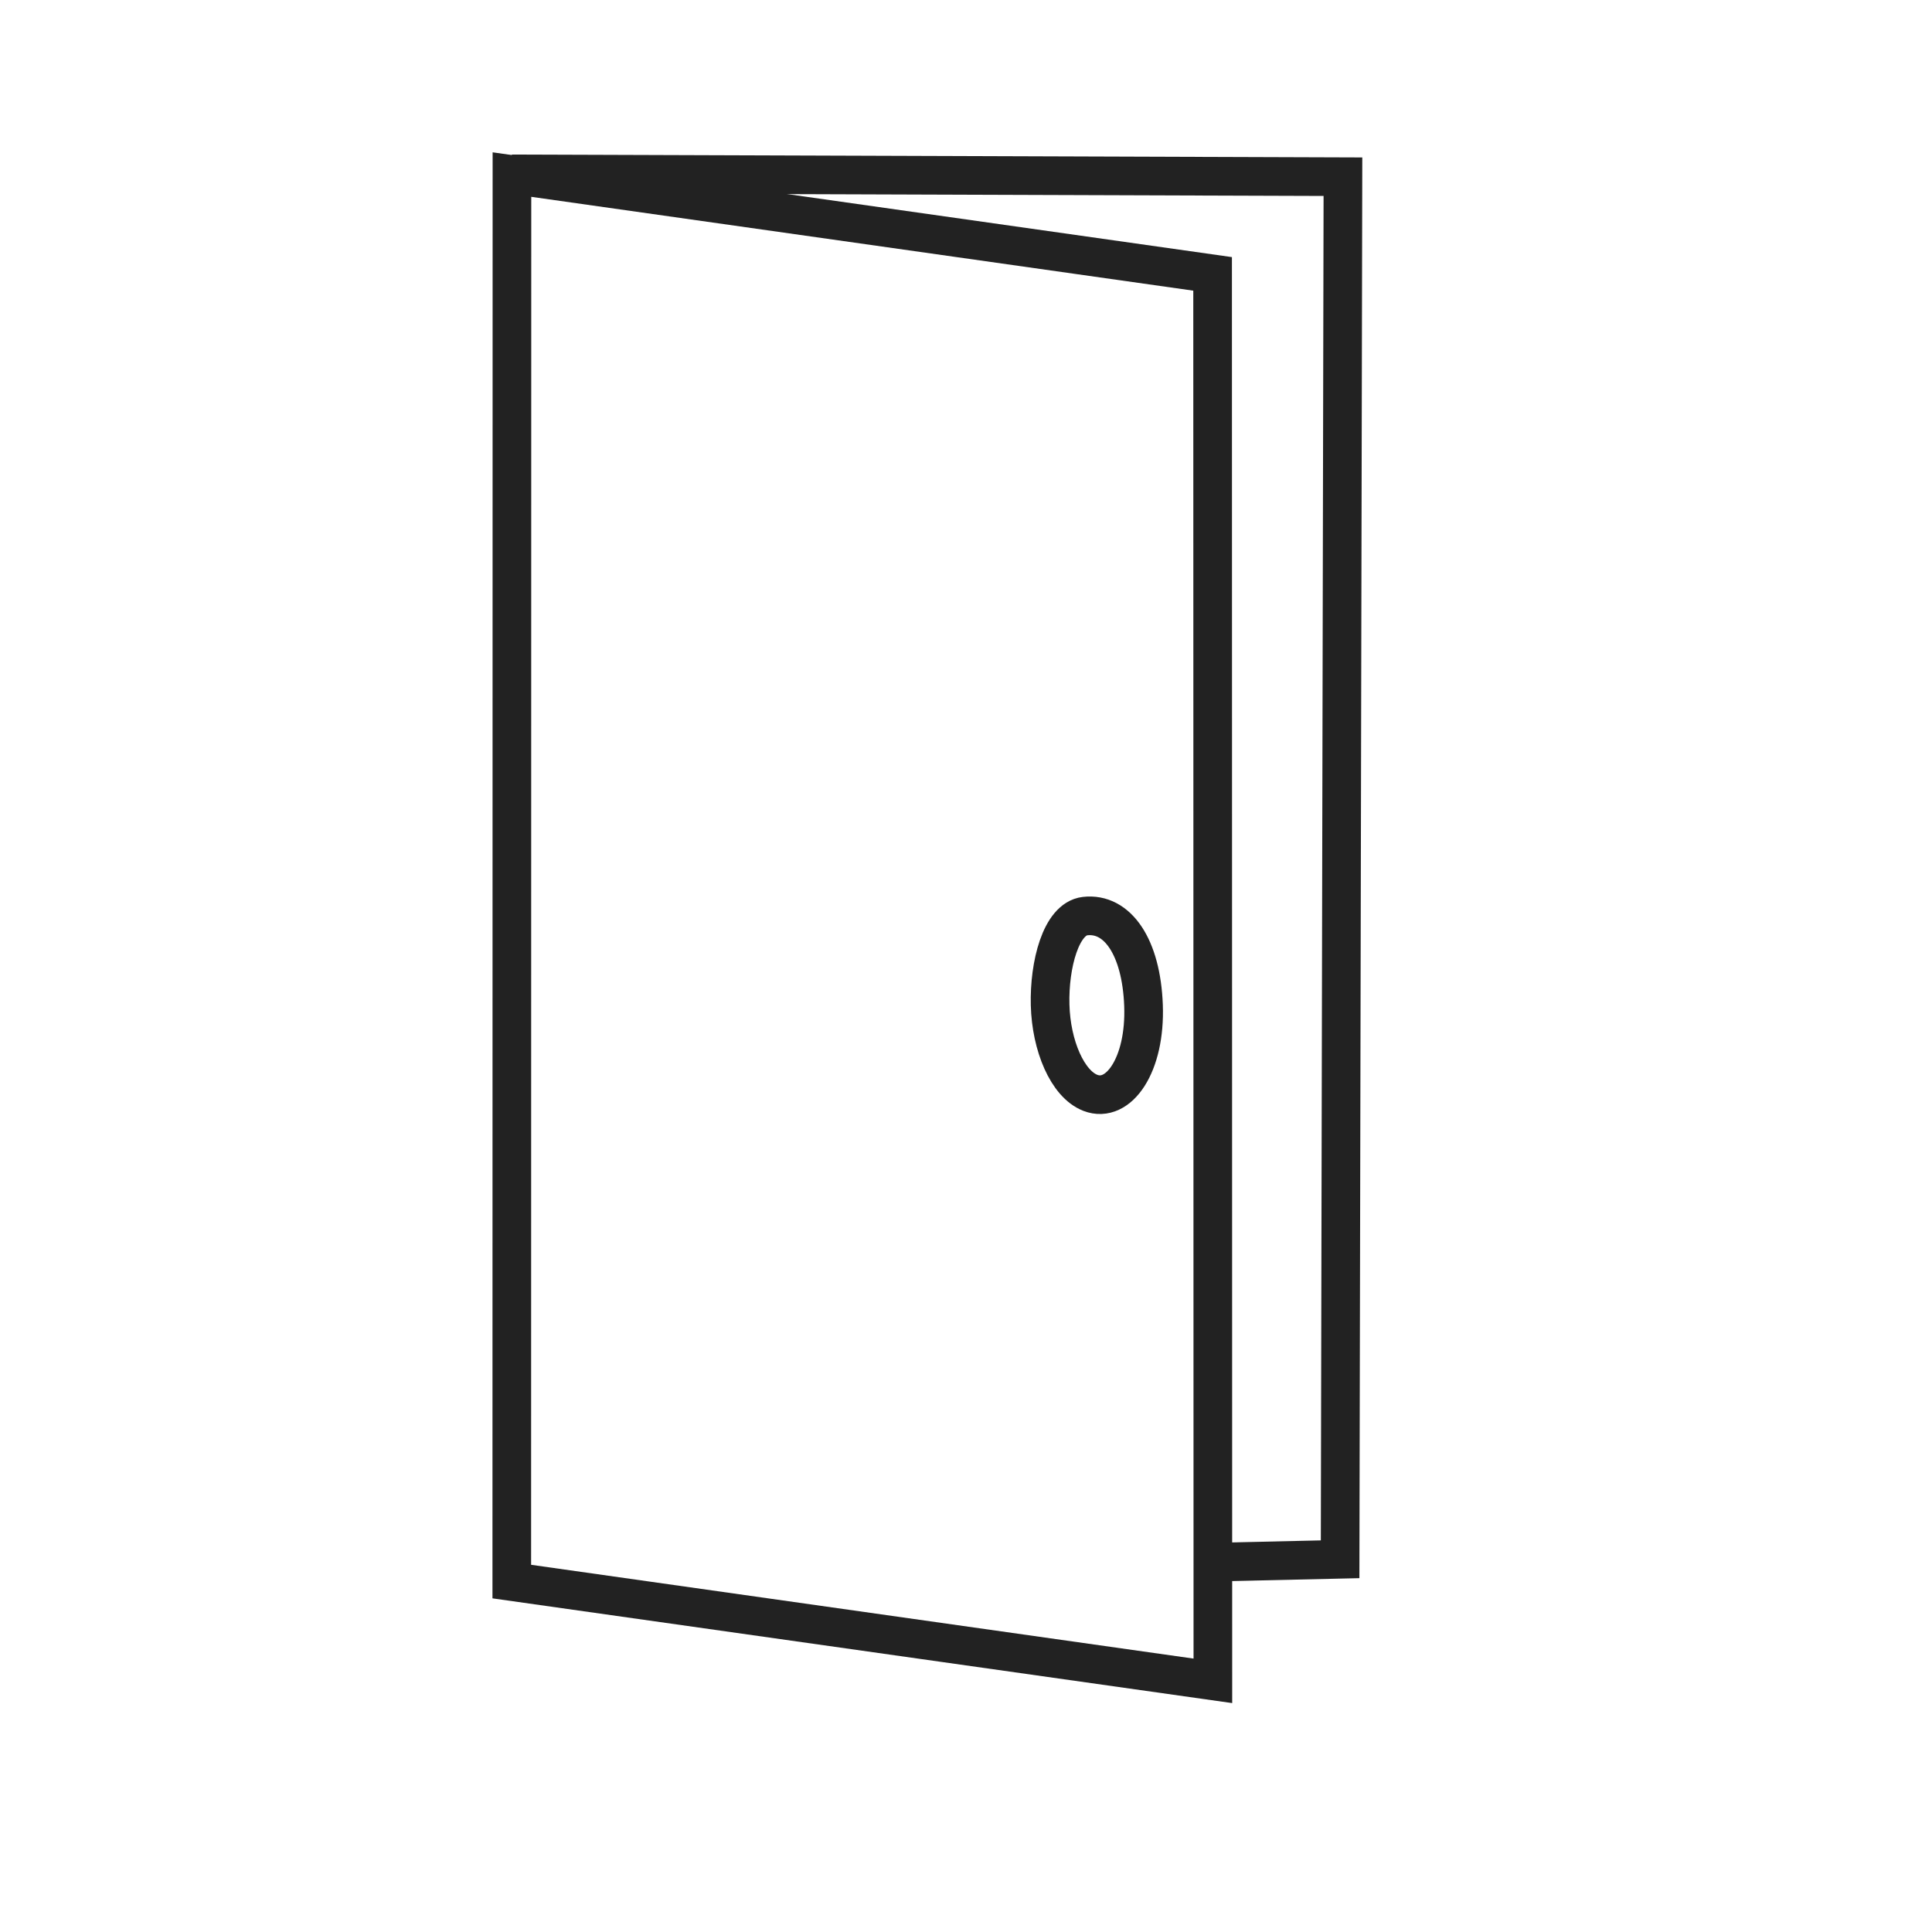
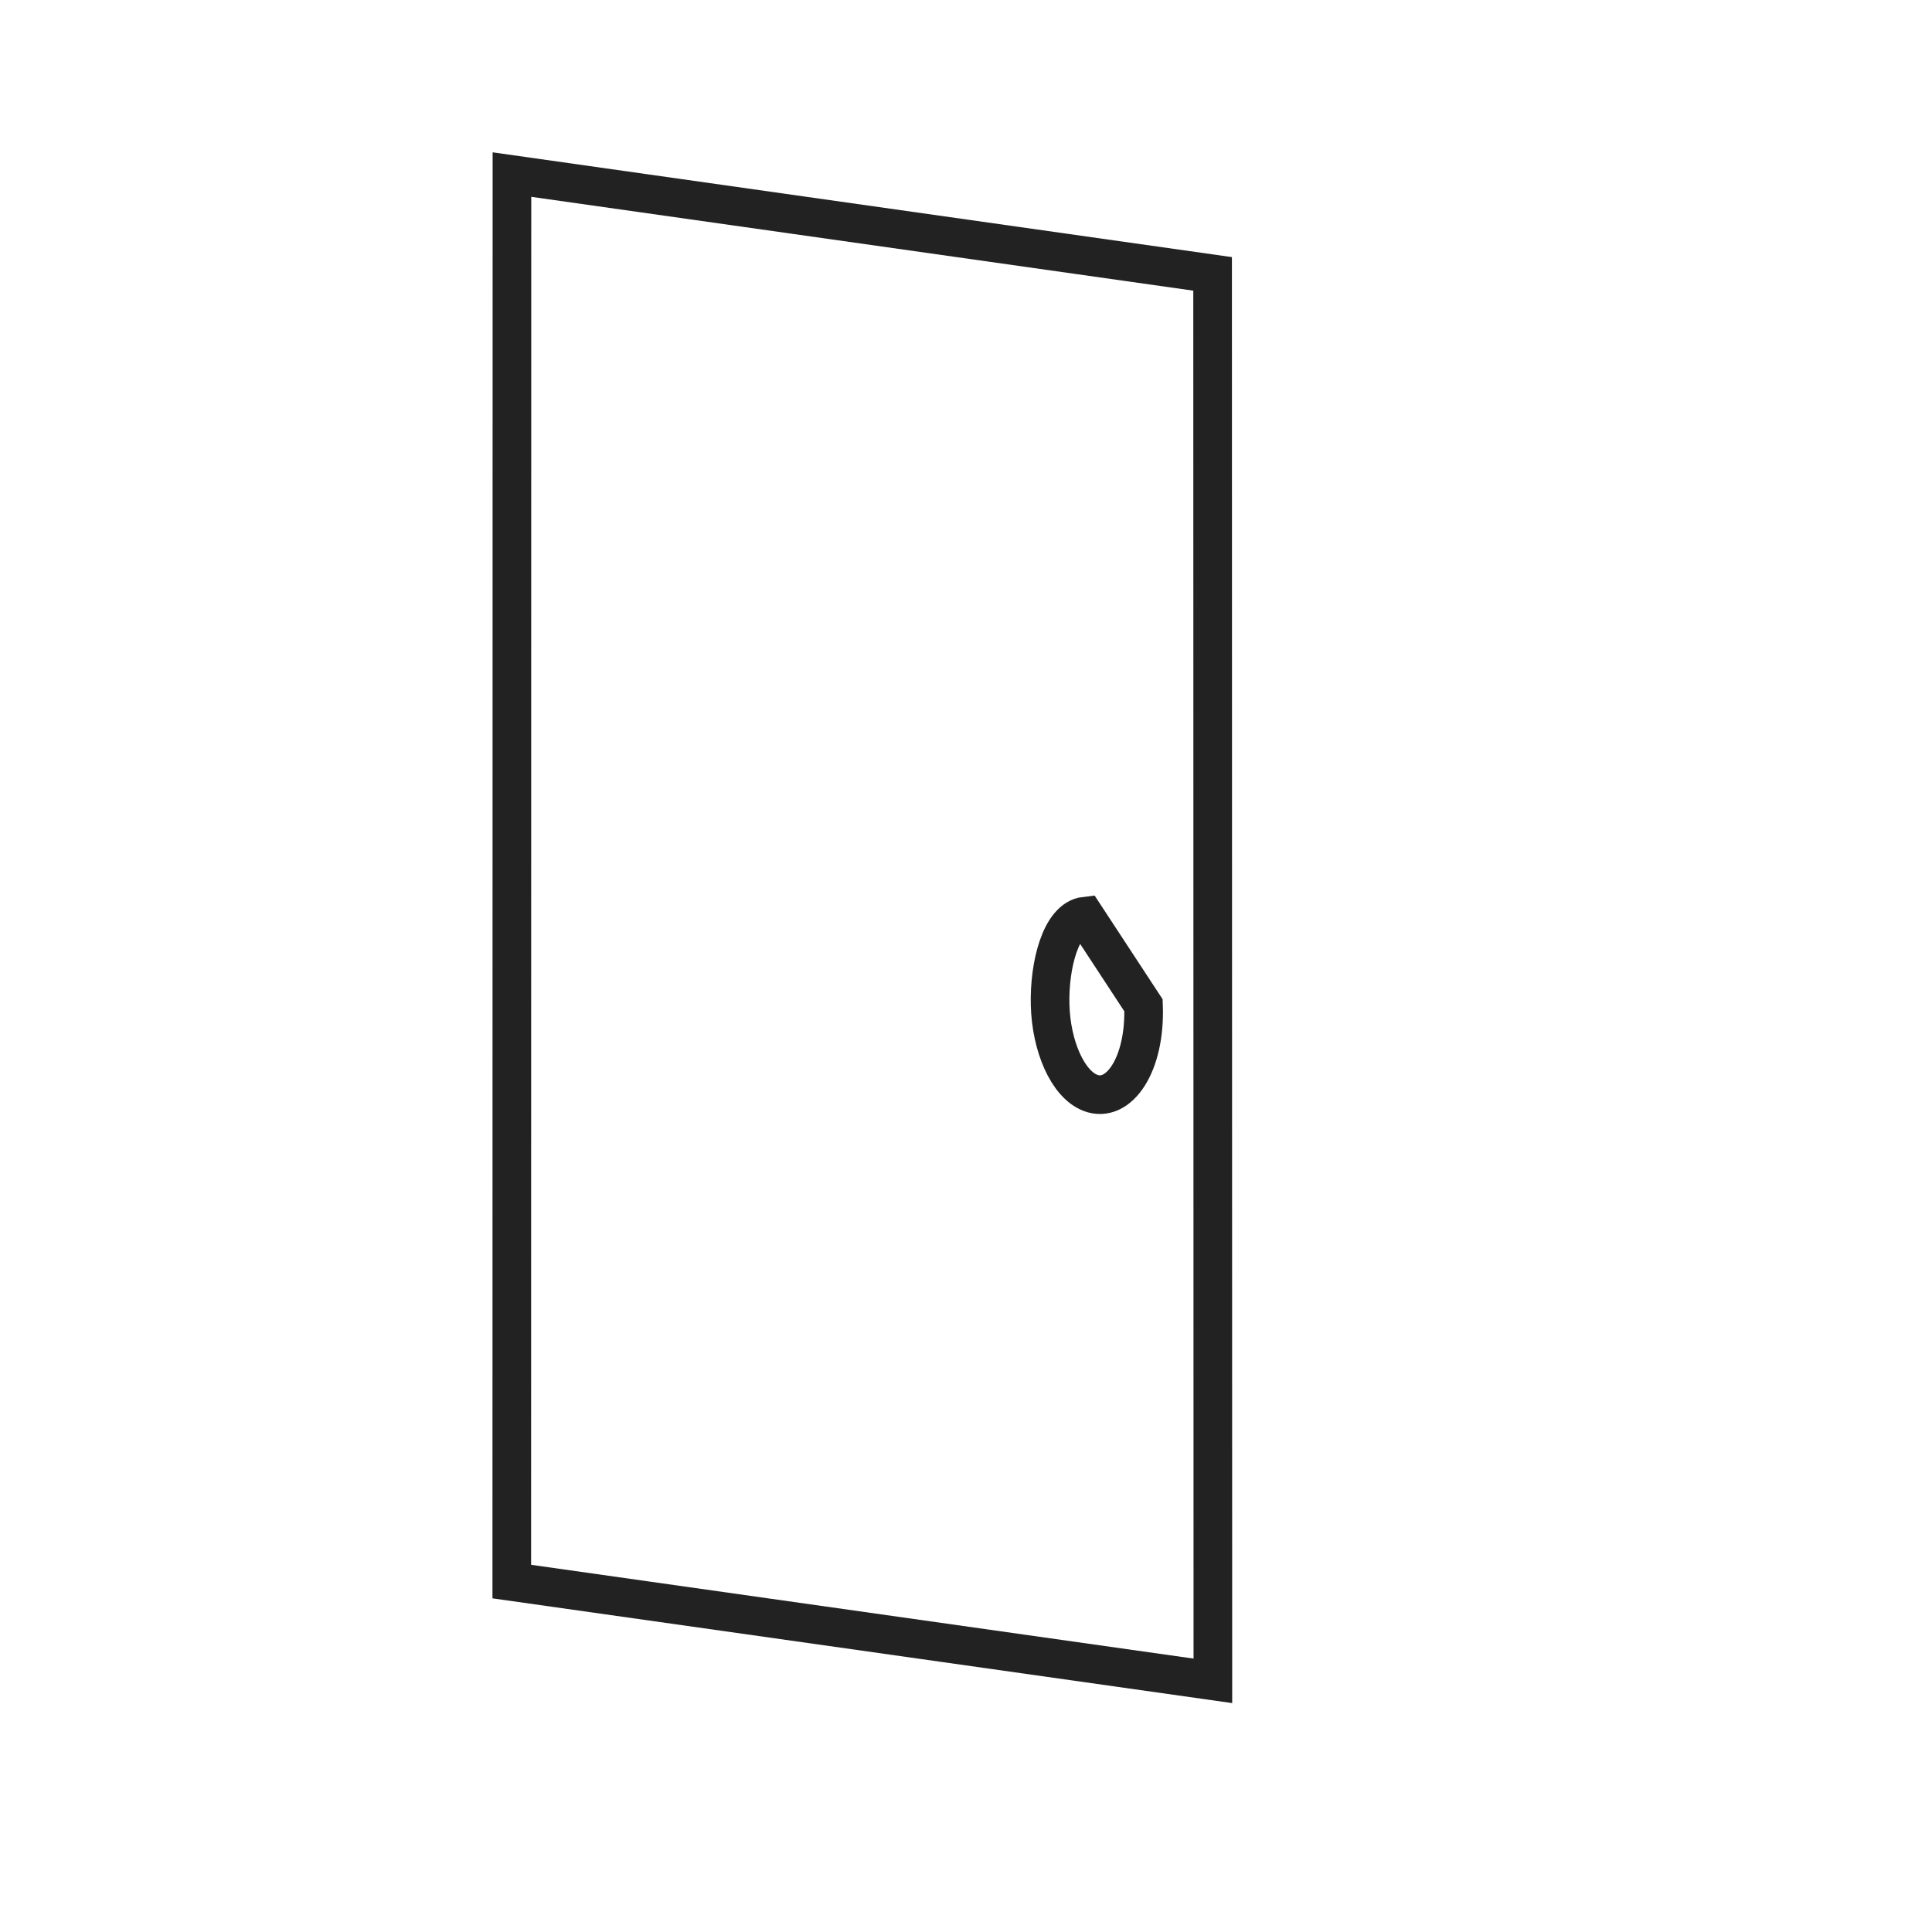
<svg xmlns="http://www.w3.org/2000/svg" width="800px" height="800px" viewBox="0 0 50 50">
  <defs>
    <style>.st0{fill:none;stroke:#222222}</style>
  </defs>
  <path class="st0" d="M13.249,4.518,31.382,7.088,31.389,43.5,13.245,40.931Z" />
-   <path class="st0" d="M13.245,4.5l21.51.073-.073,35.781-3.219.073" />
-   <path class="st0" d="M29.594,26.018c.058,1.541-.644,2.547-1.375,2.265-.594-.229-1.015-1.222-1.042-2.276-.027-1.039.281-2.225.903-2.298C28.919,23.611,29.537,24.506,29.594,26.018Z" />
+   <path class="st0" d="M29.594,26.018c.058,1.541-.644,2.547-1.375,2.265-.594-.229-1.015-1.222-1.042-2.276-.027-1.039.281-2.225.903-2.298Z" />
</svg>